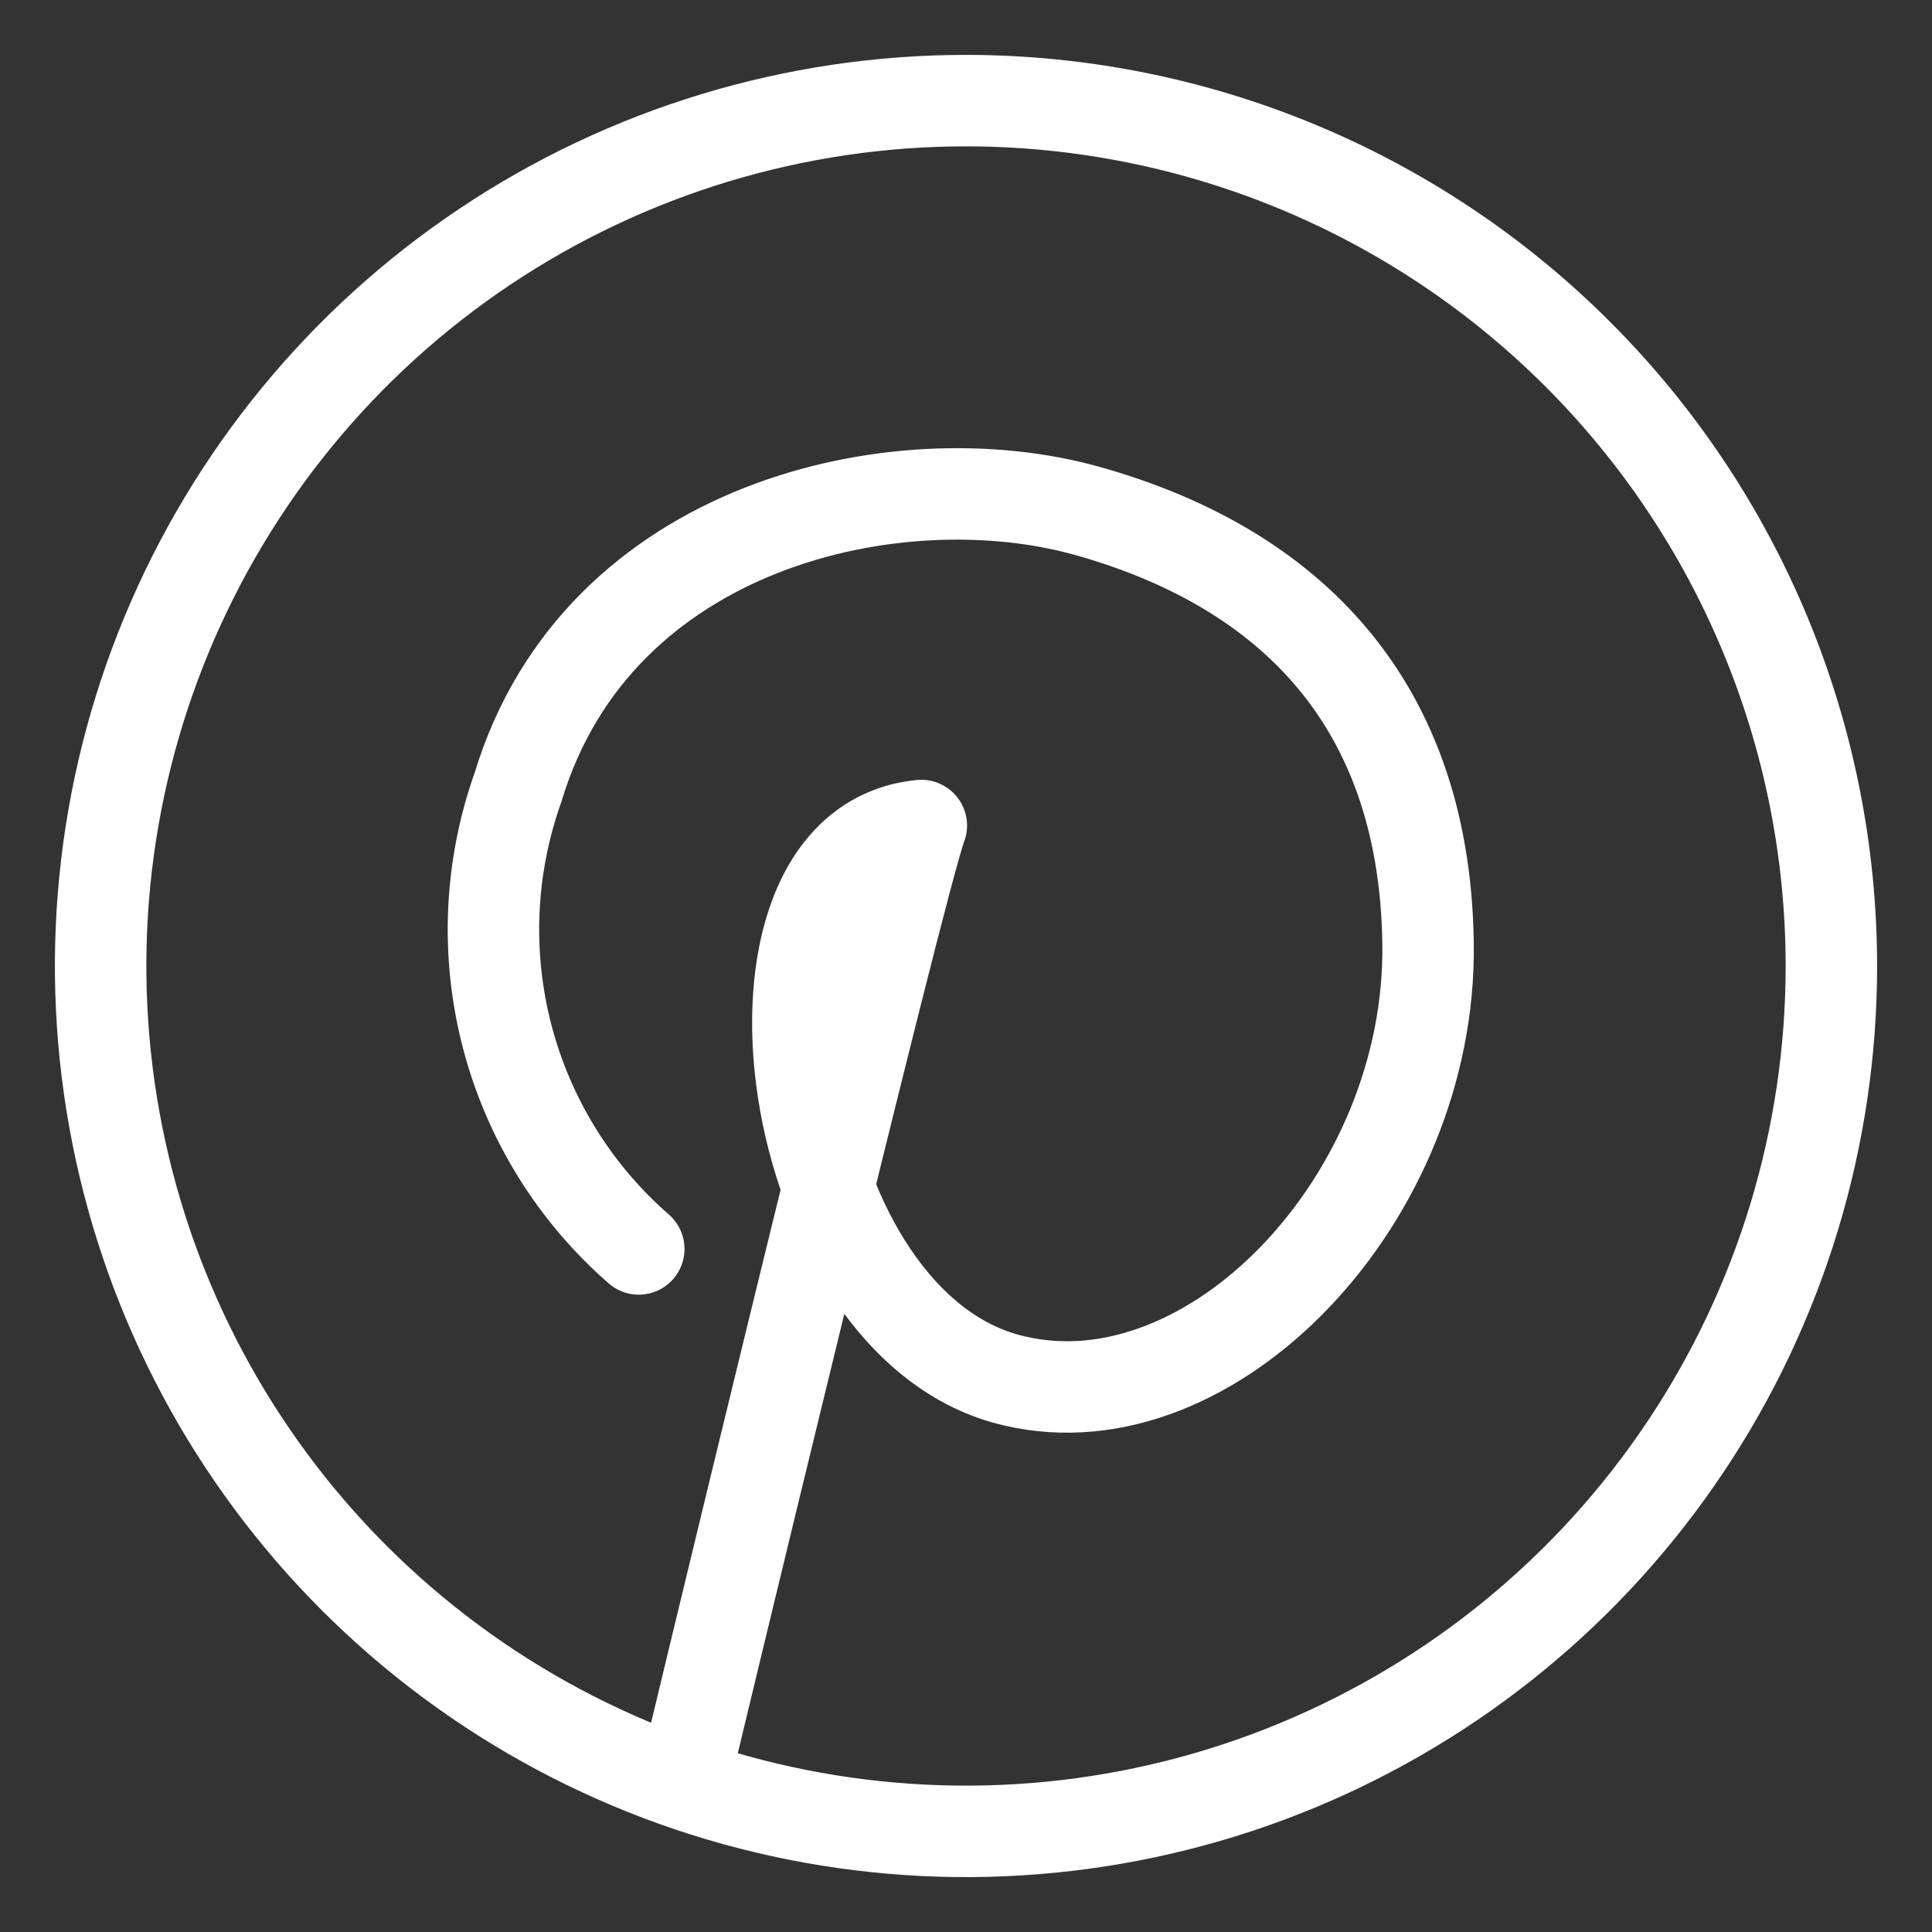
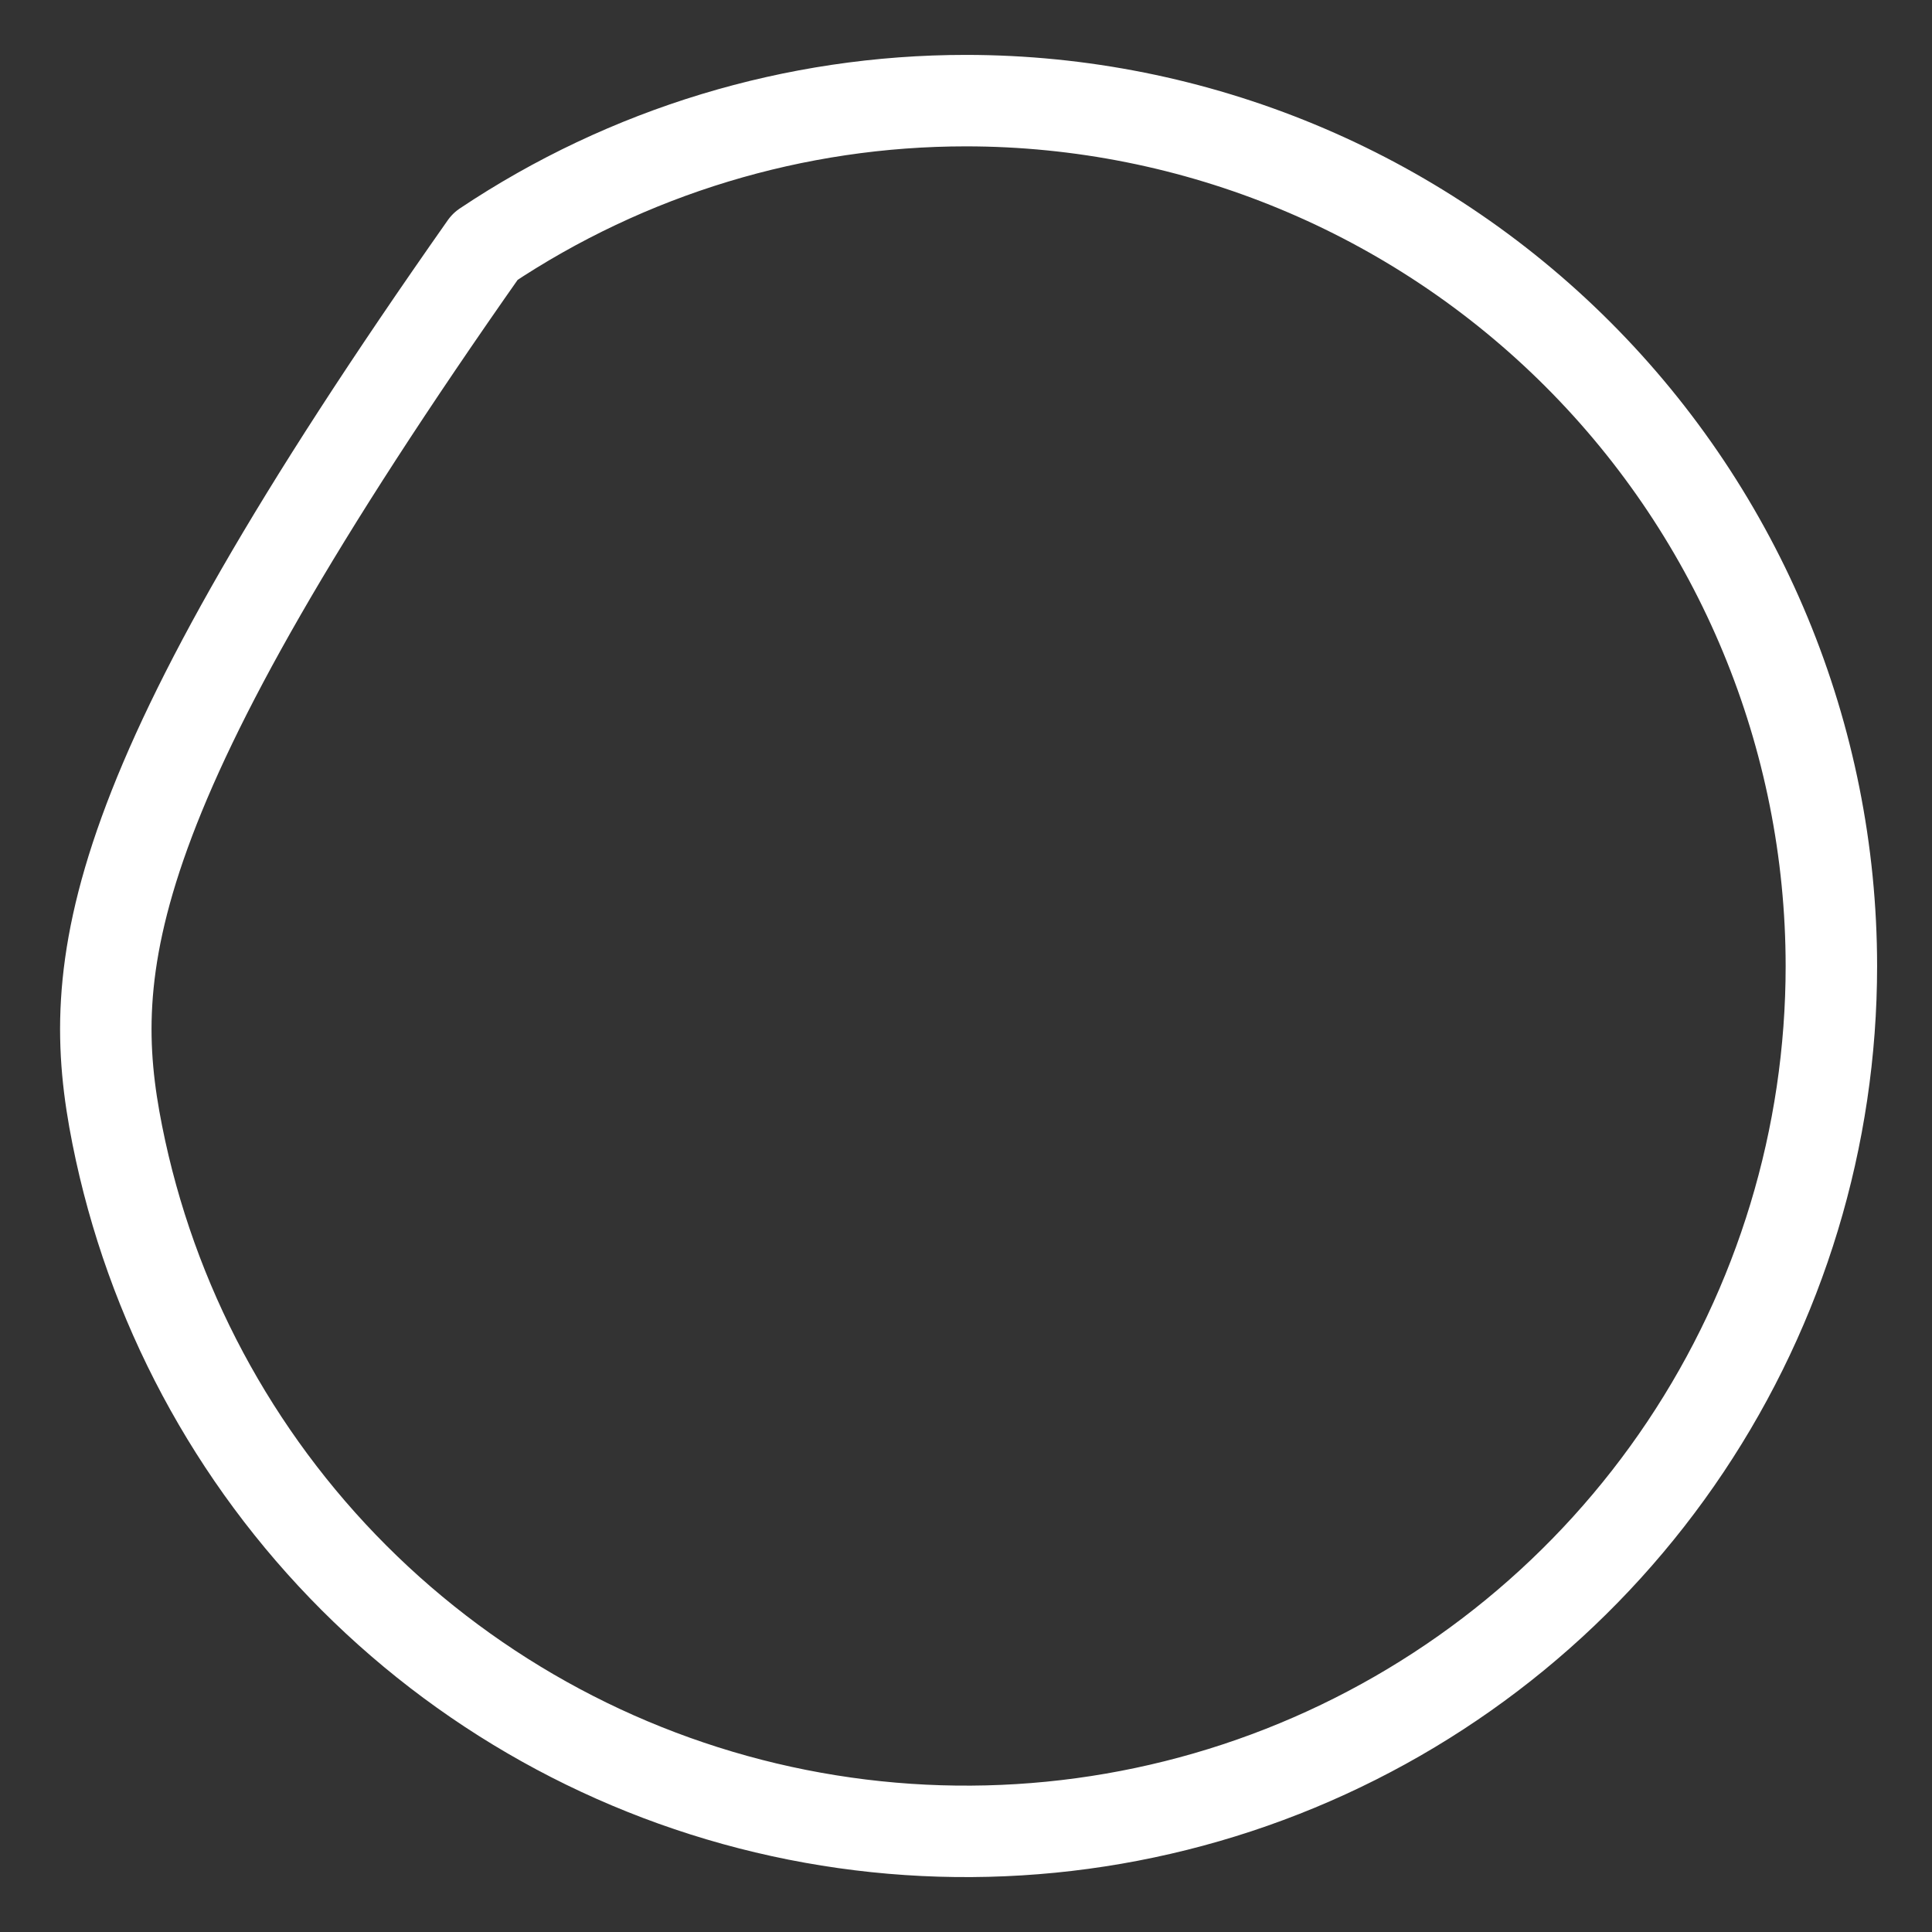
<svg xmlns="http://www.w3.org/2000/svg" width="169" height="169" viewBox="0 0 169 169" fill="none">
  <rect x="0" y="0" width="169" height="169" fill="#333333" stroke="none" />
-   <path d="M59.854 155.726C59.854 155.726 78.726 77.141 80.592 72.212C62.565 73.937 68.339 116.187 88.76 120.8C106.048 124.849 125.201 104.815 124.919 82.599C124.638 60.382 111.575 49.292 95.062 44.679C78.55 40.067 52.284 45.771 45.313 68.867C42.815 75.881 42.487 83.484 44.371 90.687C46.255 97.89 50.264 104.359 55.876 109.251" stroke="white" stroke-width="8" stroke-linecap="round" stroke-linejoin="round" />
-   <path d="M84.5 8.802C69.528 8.802 54.893 13.242 42.444 21.559C29.996 29.877 20.294 41.7 14.564 55.532C8.835 69.364 7.336 84.584 10.257 99.268C13.177 113.952 20.387 127.44 30.973 138.027C41.56 148.613 55.048 155.823 69.732 158.743C84.416 161.664 99.636 160.165 113.468 154.436C127.3 148.706 139.123 139.004 147.44 126.556C155.758 114.107 160.198 99.472 160.198 84.5C160.189 64.427 152.21 45.178 138.016 30.984C123.822 16.79 104.573 8.811 84.5 8.802V8.802Z" stroke="white" stroke-width="8" stroke-linecap="round" stroke-linejoin="round" />
+   <path d="M84.5 8.802C69.528 8.802 54.893 13.242 42.444 21.559C8.835 69.364 7.336 84.584 10.257 99.268C13.177 113.952 20.387 127.44 30.973 138.027C41.56 148.613 55.048 155.823 69.732 158.743C84.416 161.664 99.636 160.165 113.468 154.436C127.3 148.706 139.123 139.004 147.44 126.556C155.758 114.107 160.198 99.472 160.198 84.5C160.189 64.427 152.21 45.178 138.016 30.984C123.822 16.79 104.573 8.811 84.5 8.802V8.802Z" stroke="white" stroke-width="8" stroke-linecap="round" stroke-linejoin="round" />
</svg>